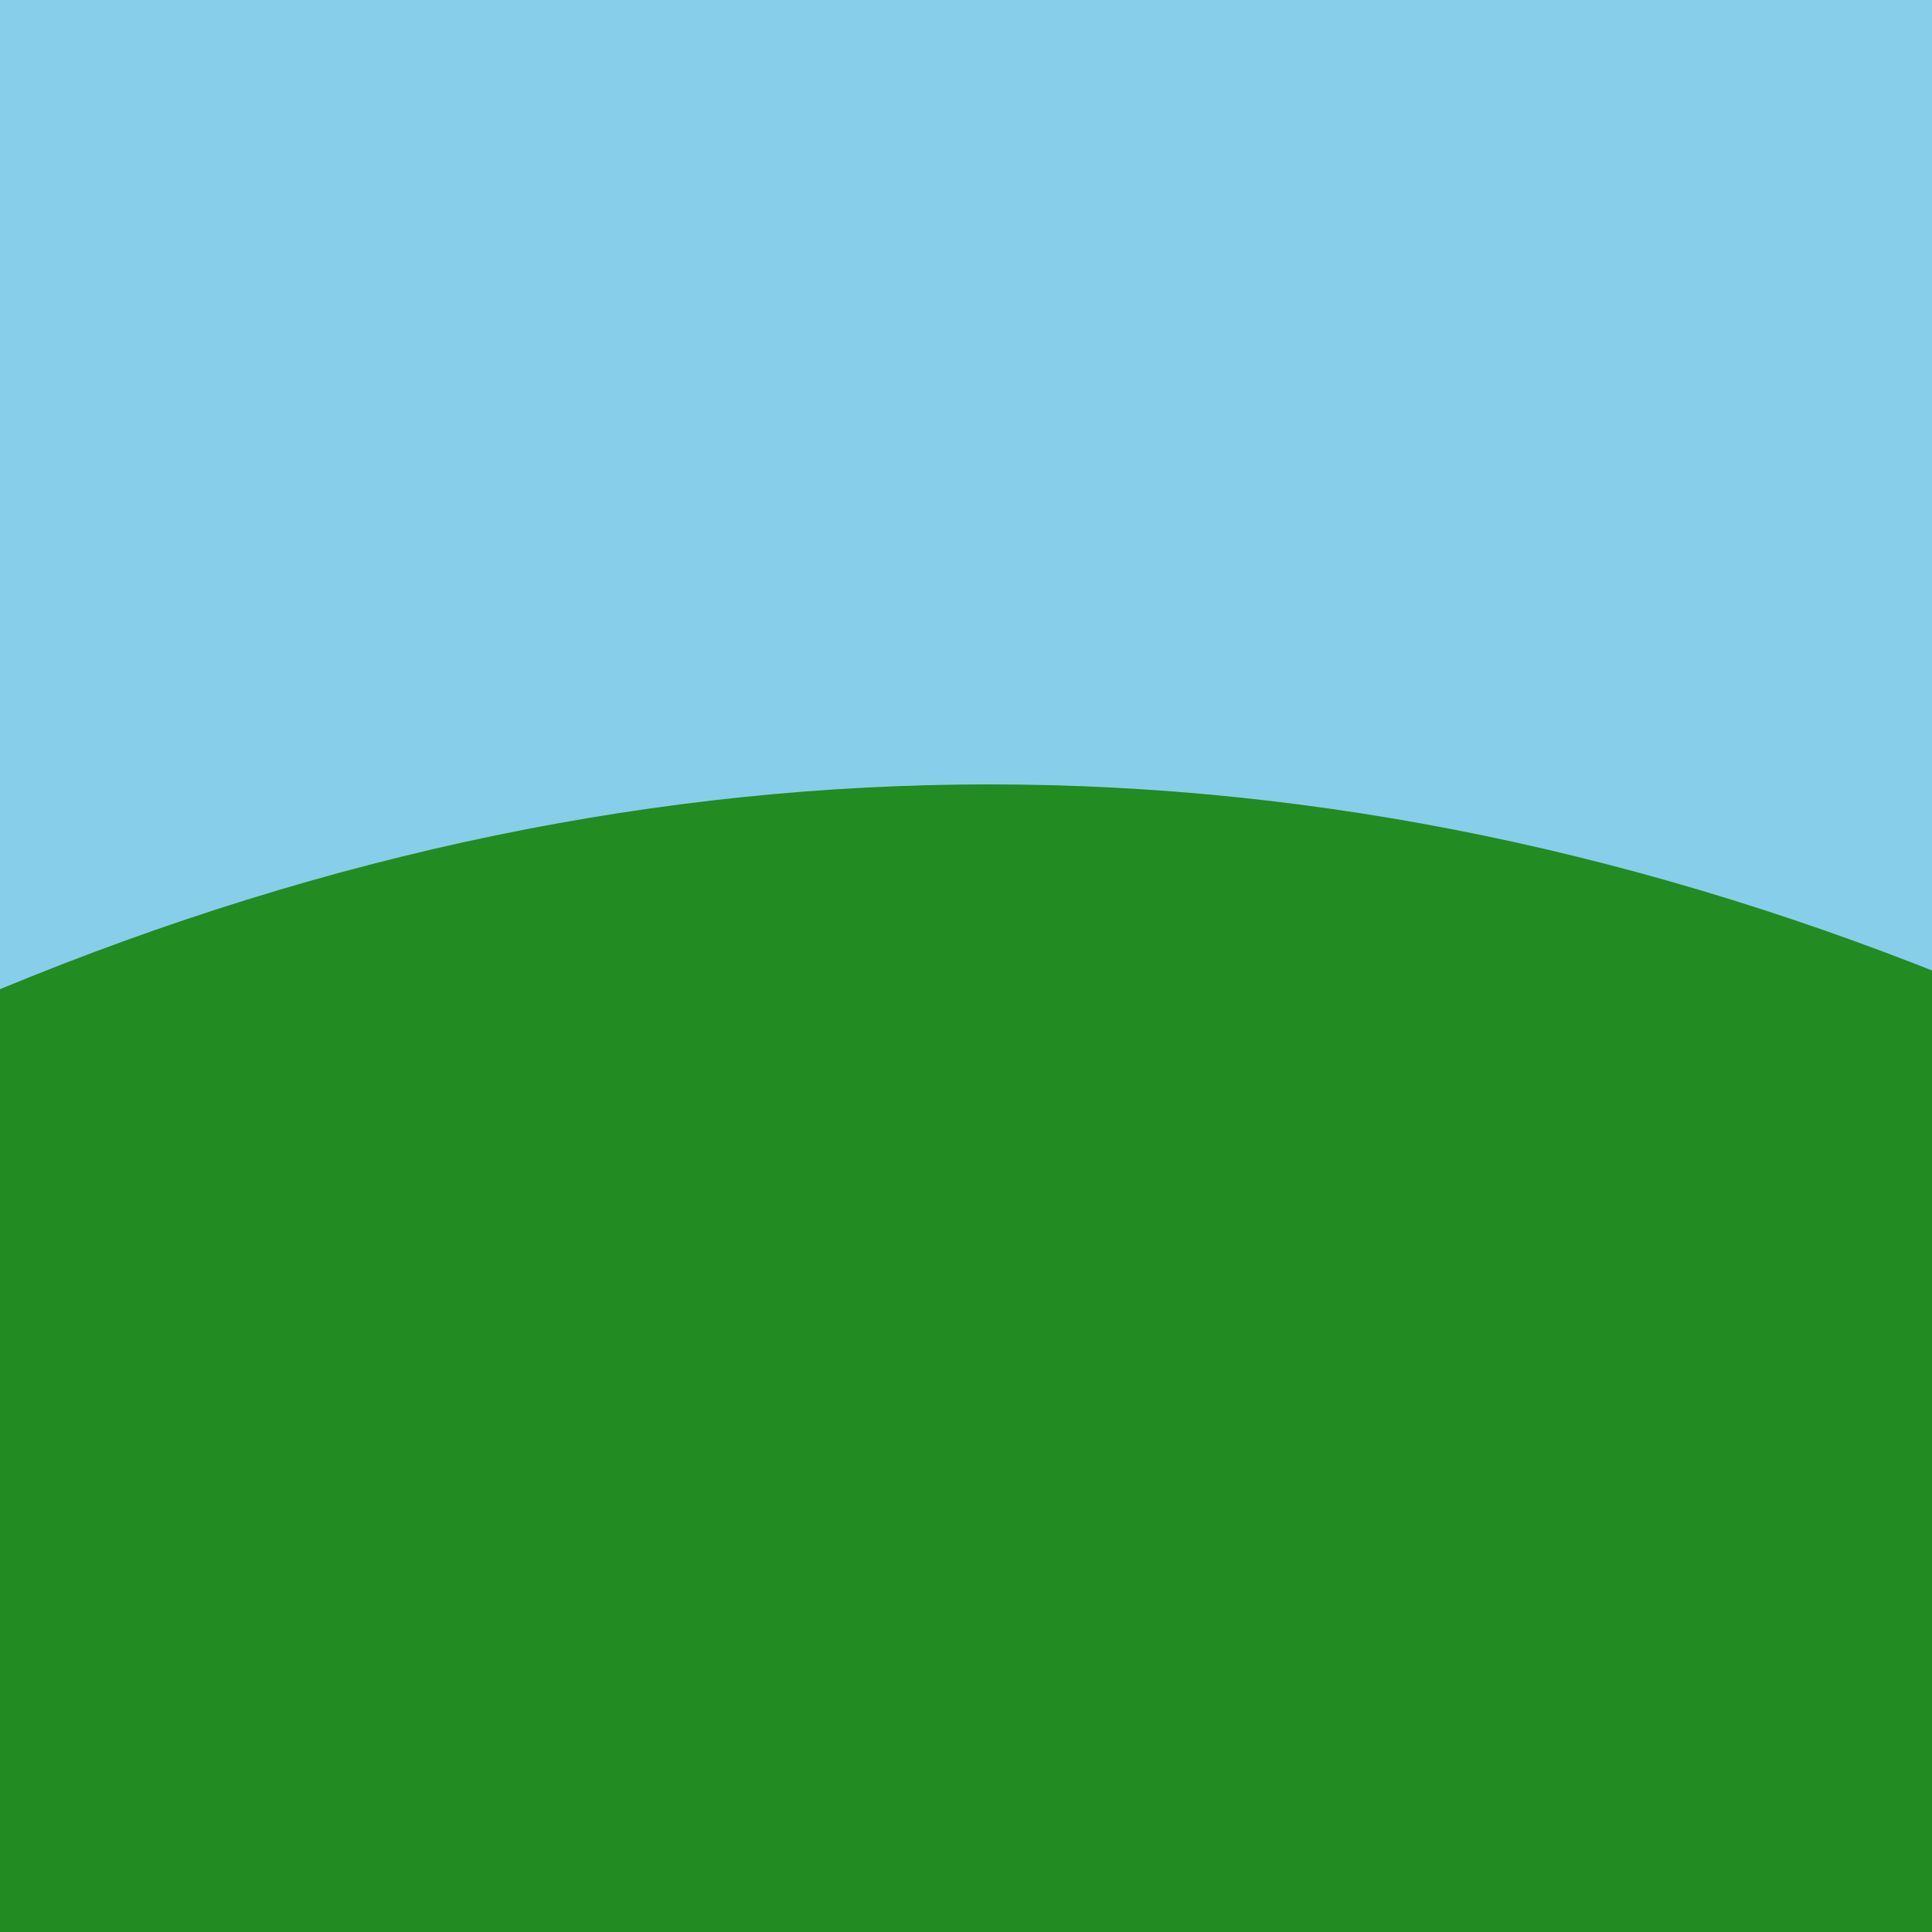
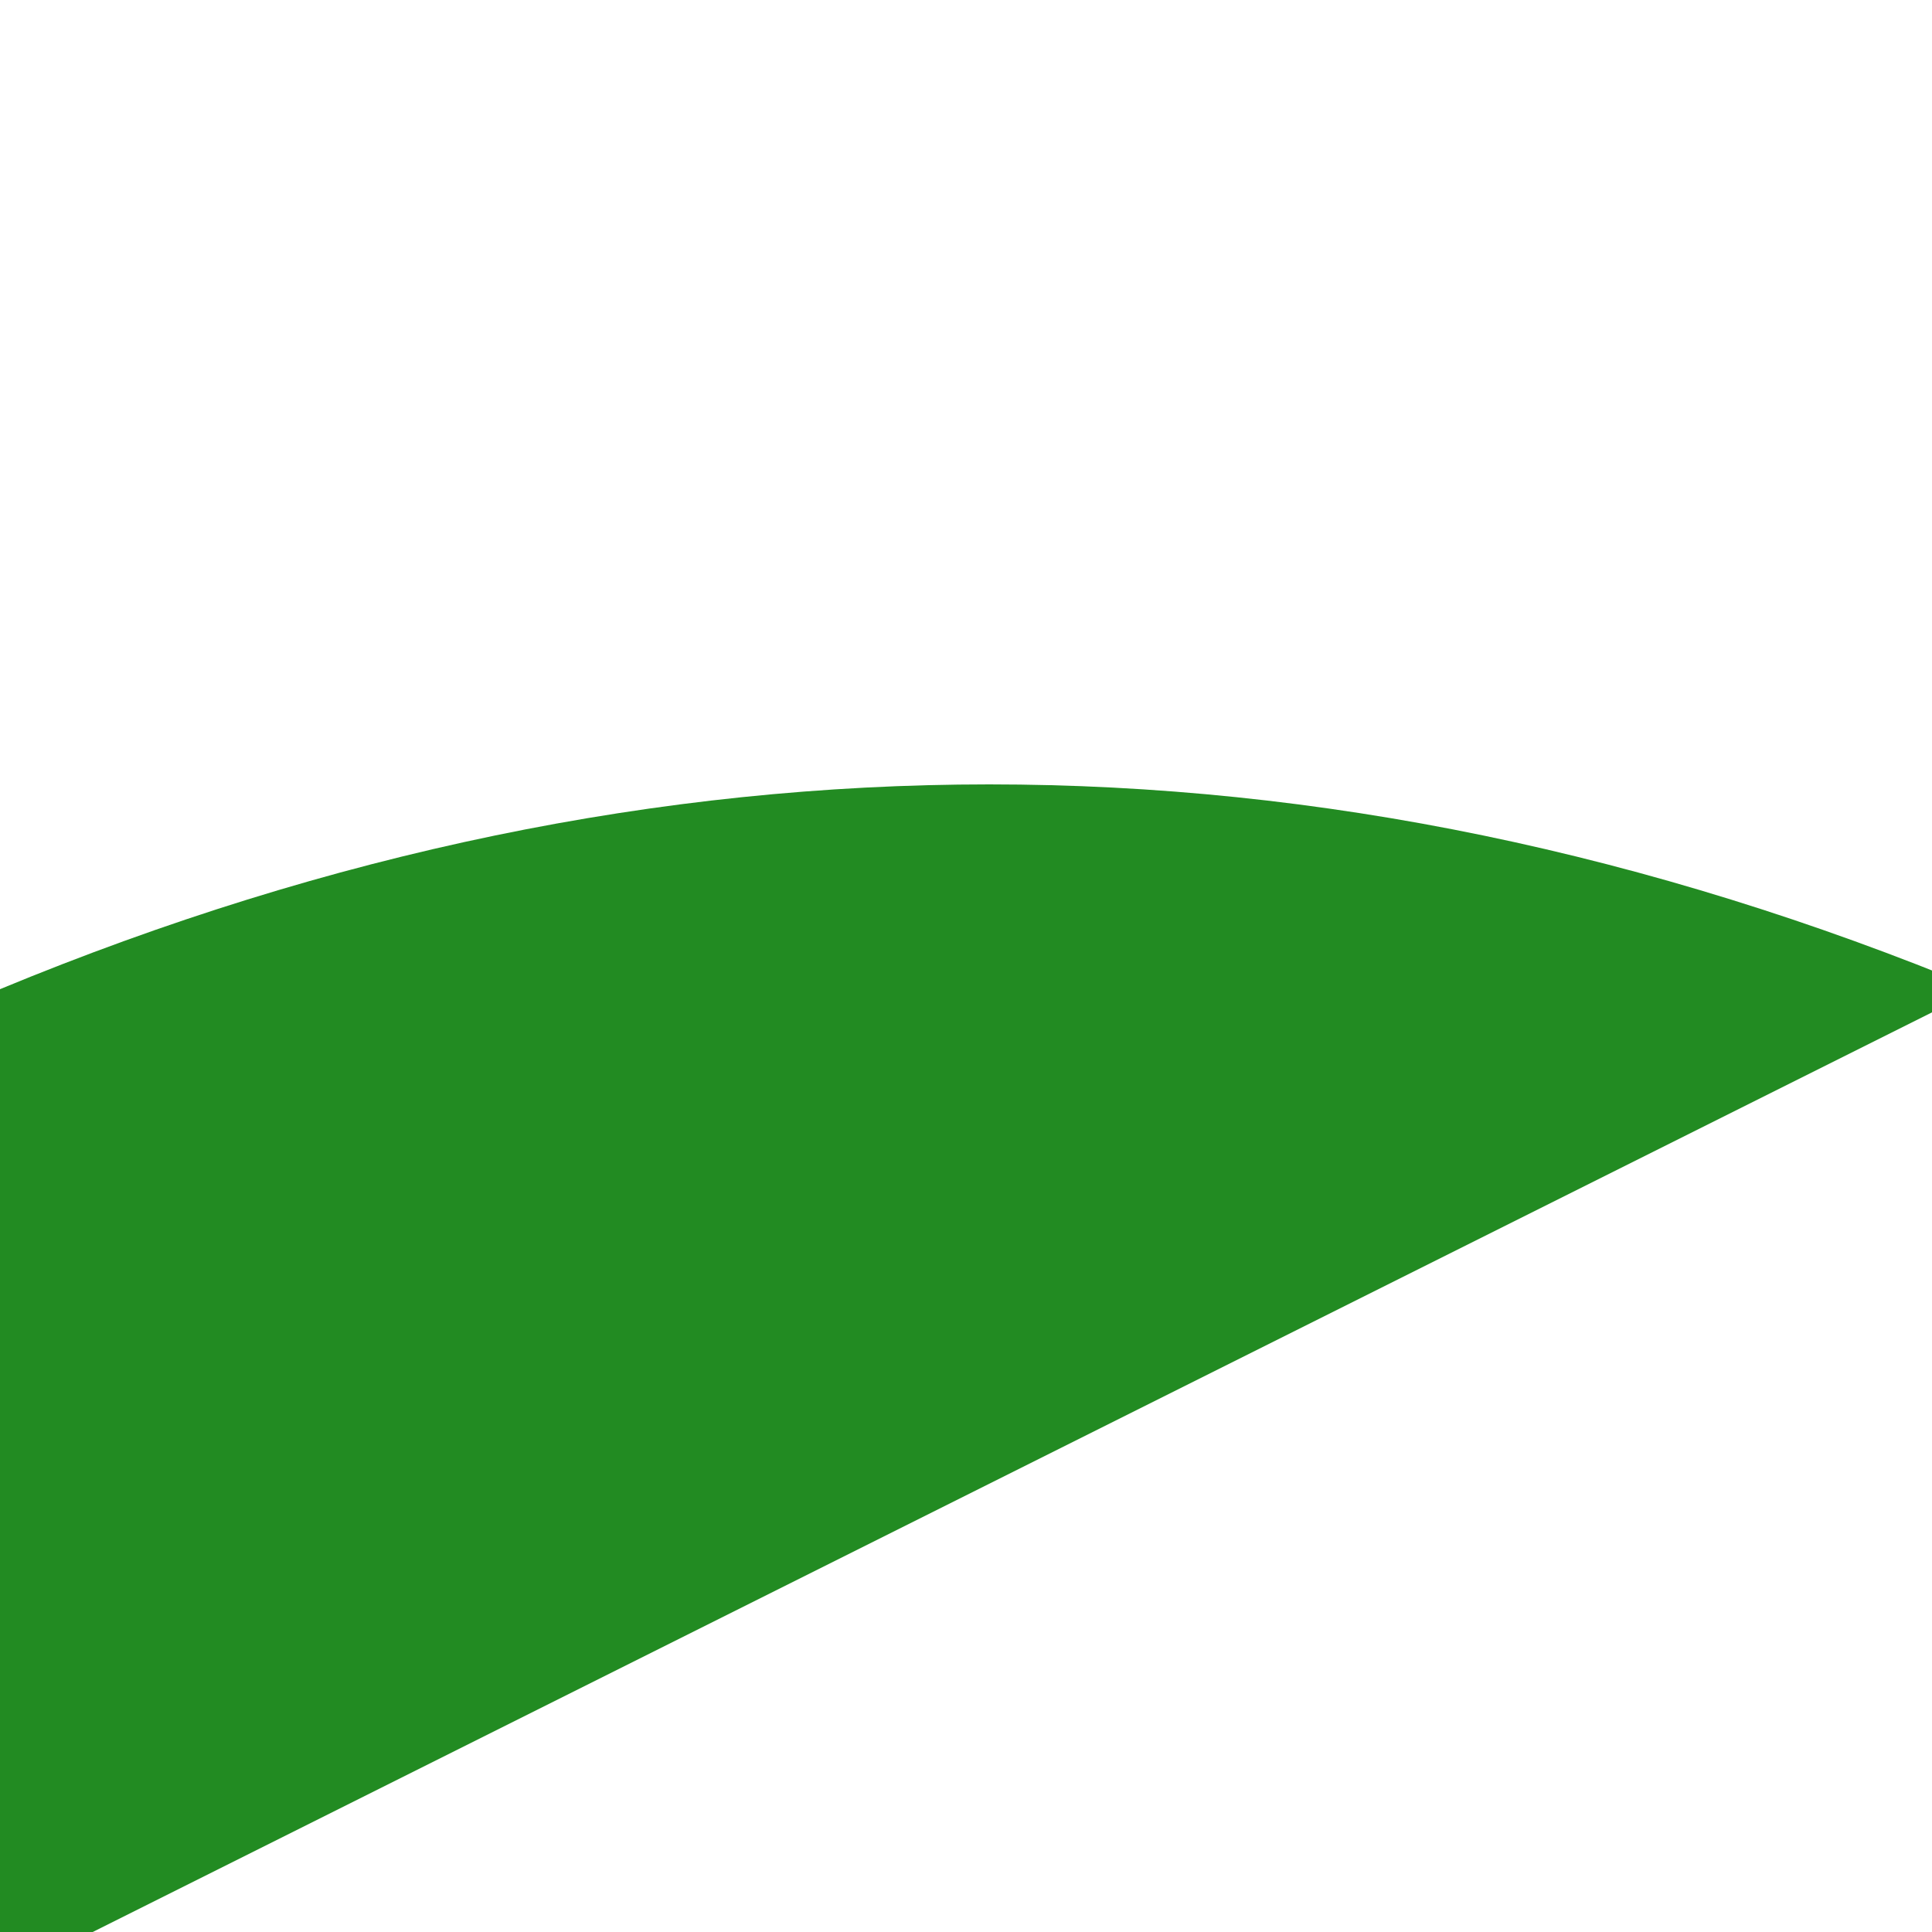
<svg xmlns="http://www.w3.org/2000/svg" width="500" height="500">
  <defs />
  <g>
-     <rect fill="#87CEEB" stroke="none" x="0" y="0" width="512" height="256" />
-     <path fill="#228B22" stroke="none" paint-order="stroke fill markers" d=" M 0 256 Q 256 150 512 256 L 512 512 L 0 512 Z" />
+     <path fill="#228B22" stroke="none" paint-order="stroke fill markers" d=" M 0 256 Q 256 150 512 256 L 0 512 Z" />
    <path fill="none" stroke="none" />
  </g>
</svg>